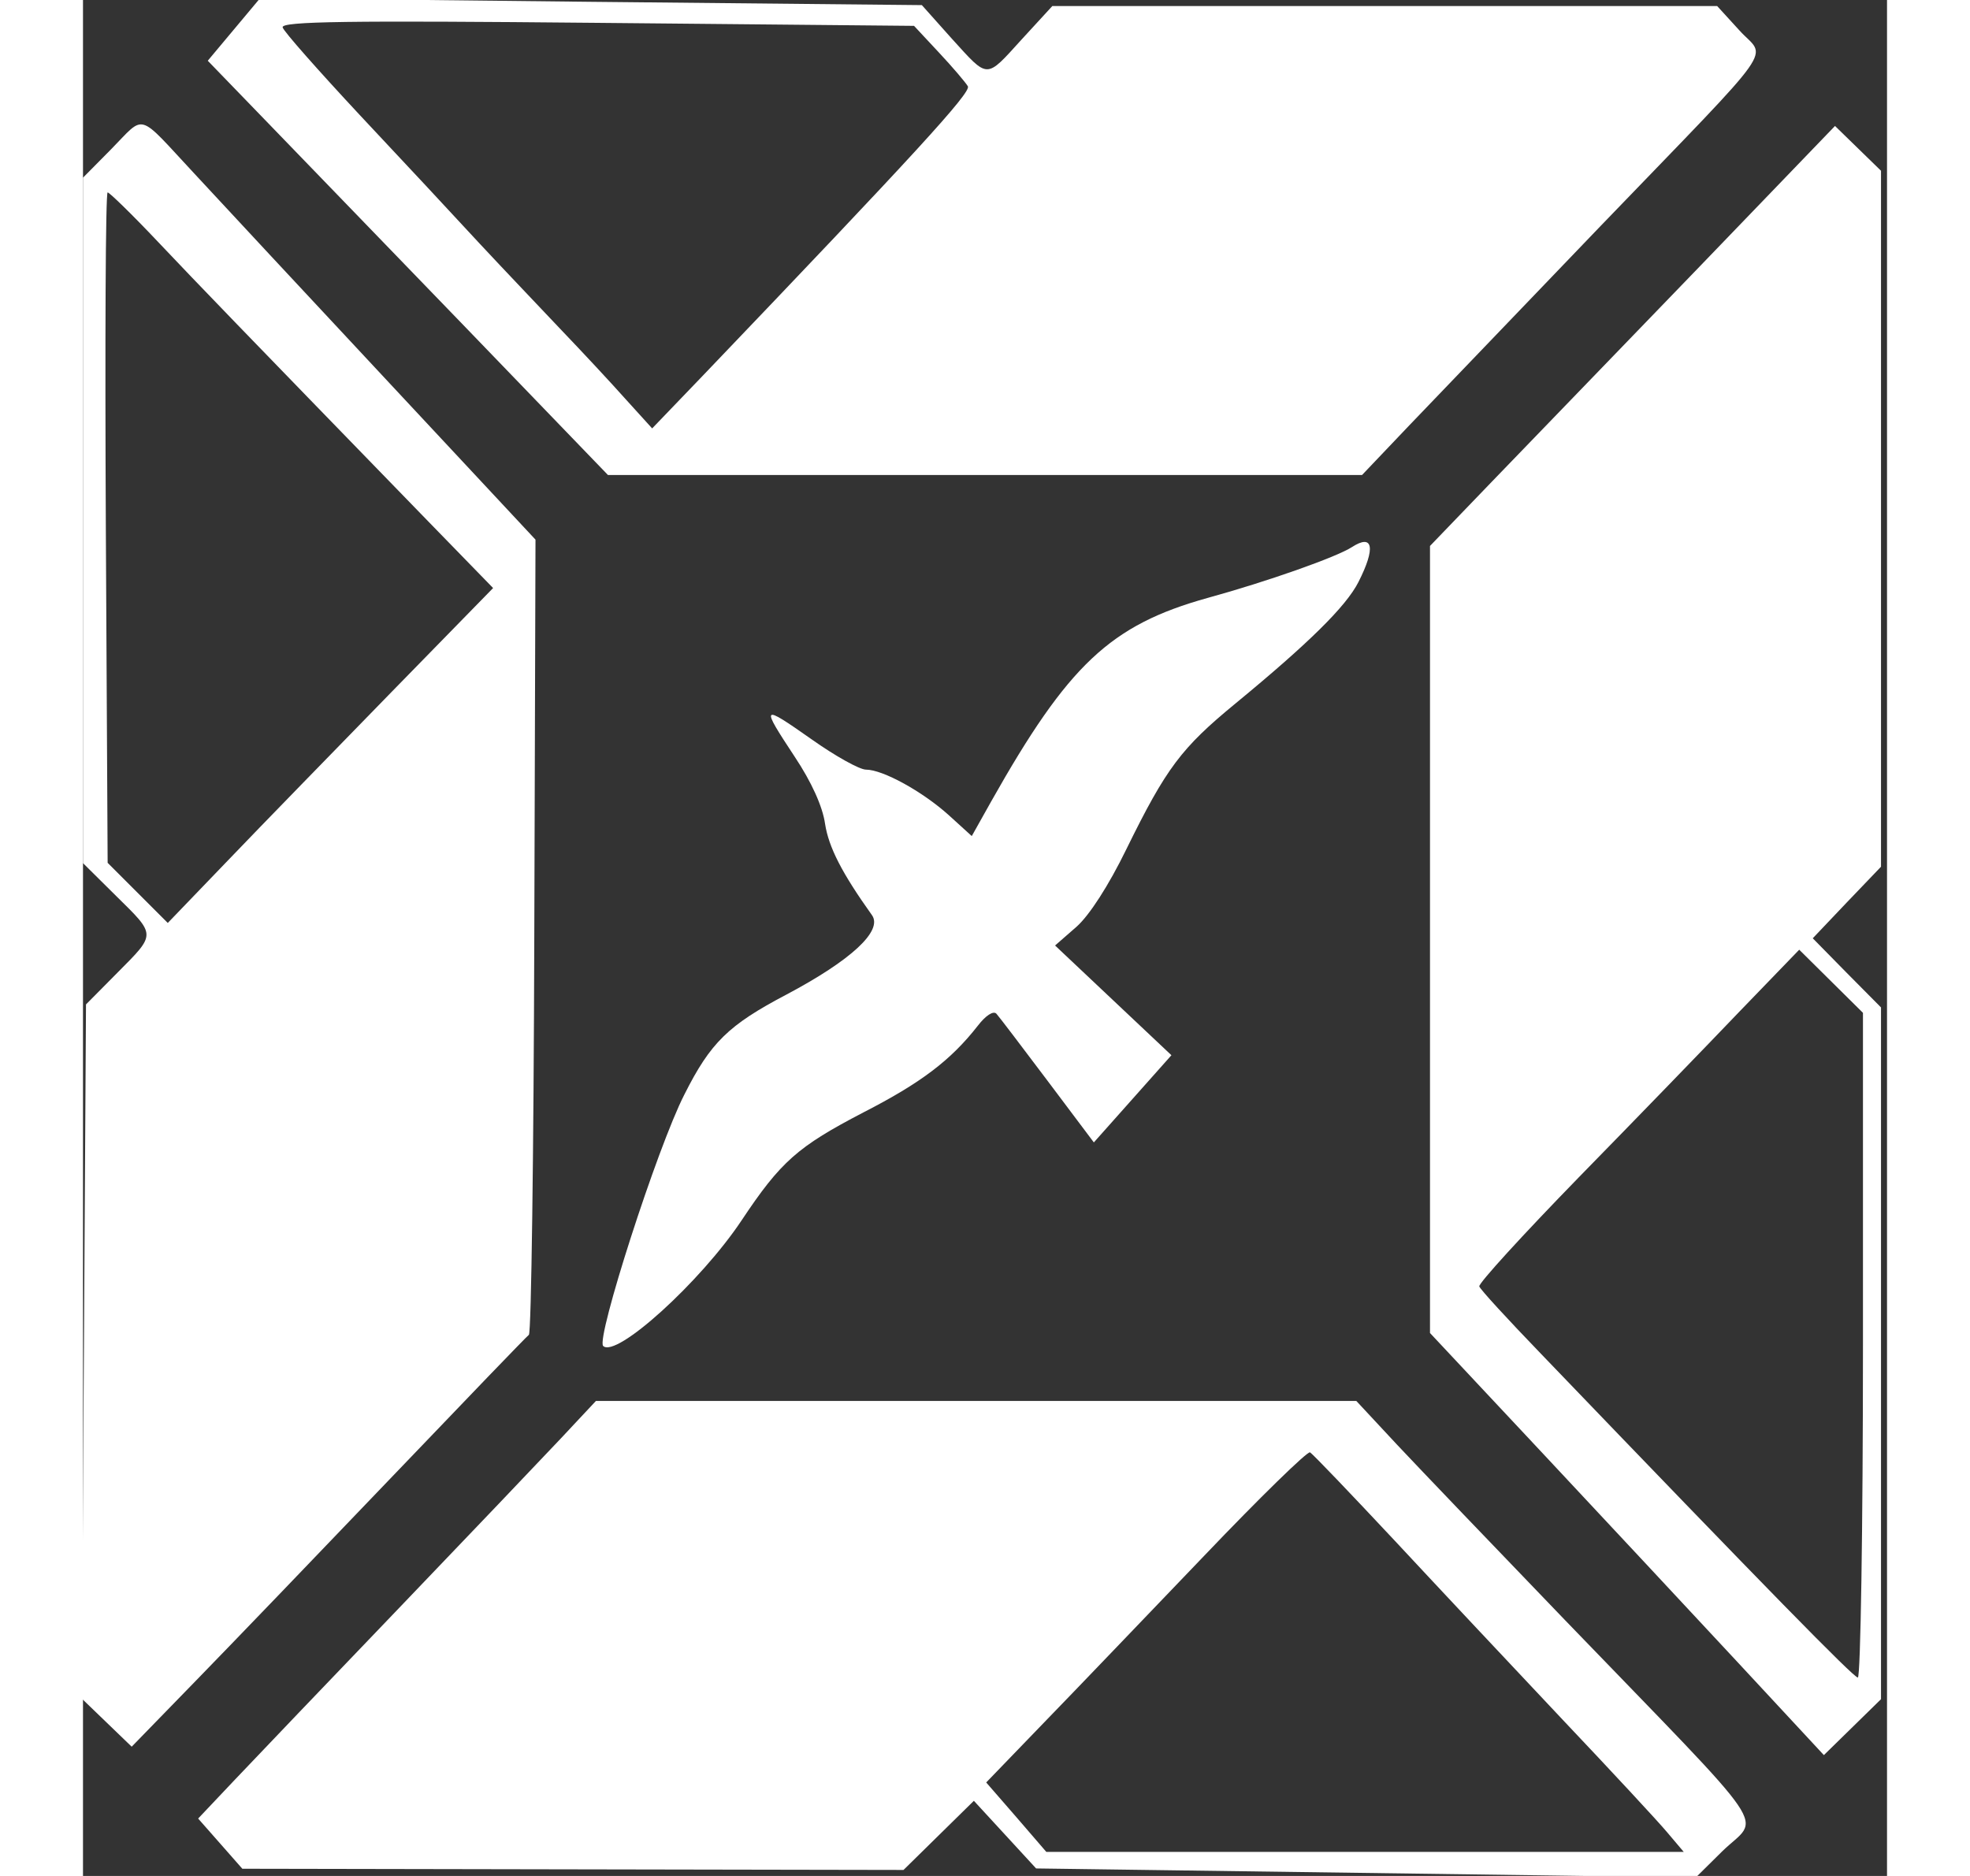
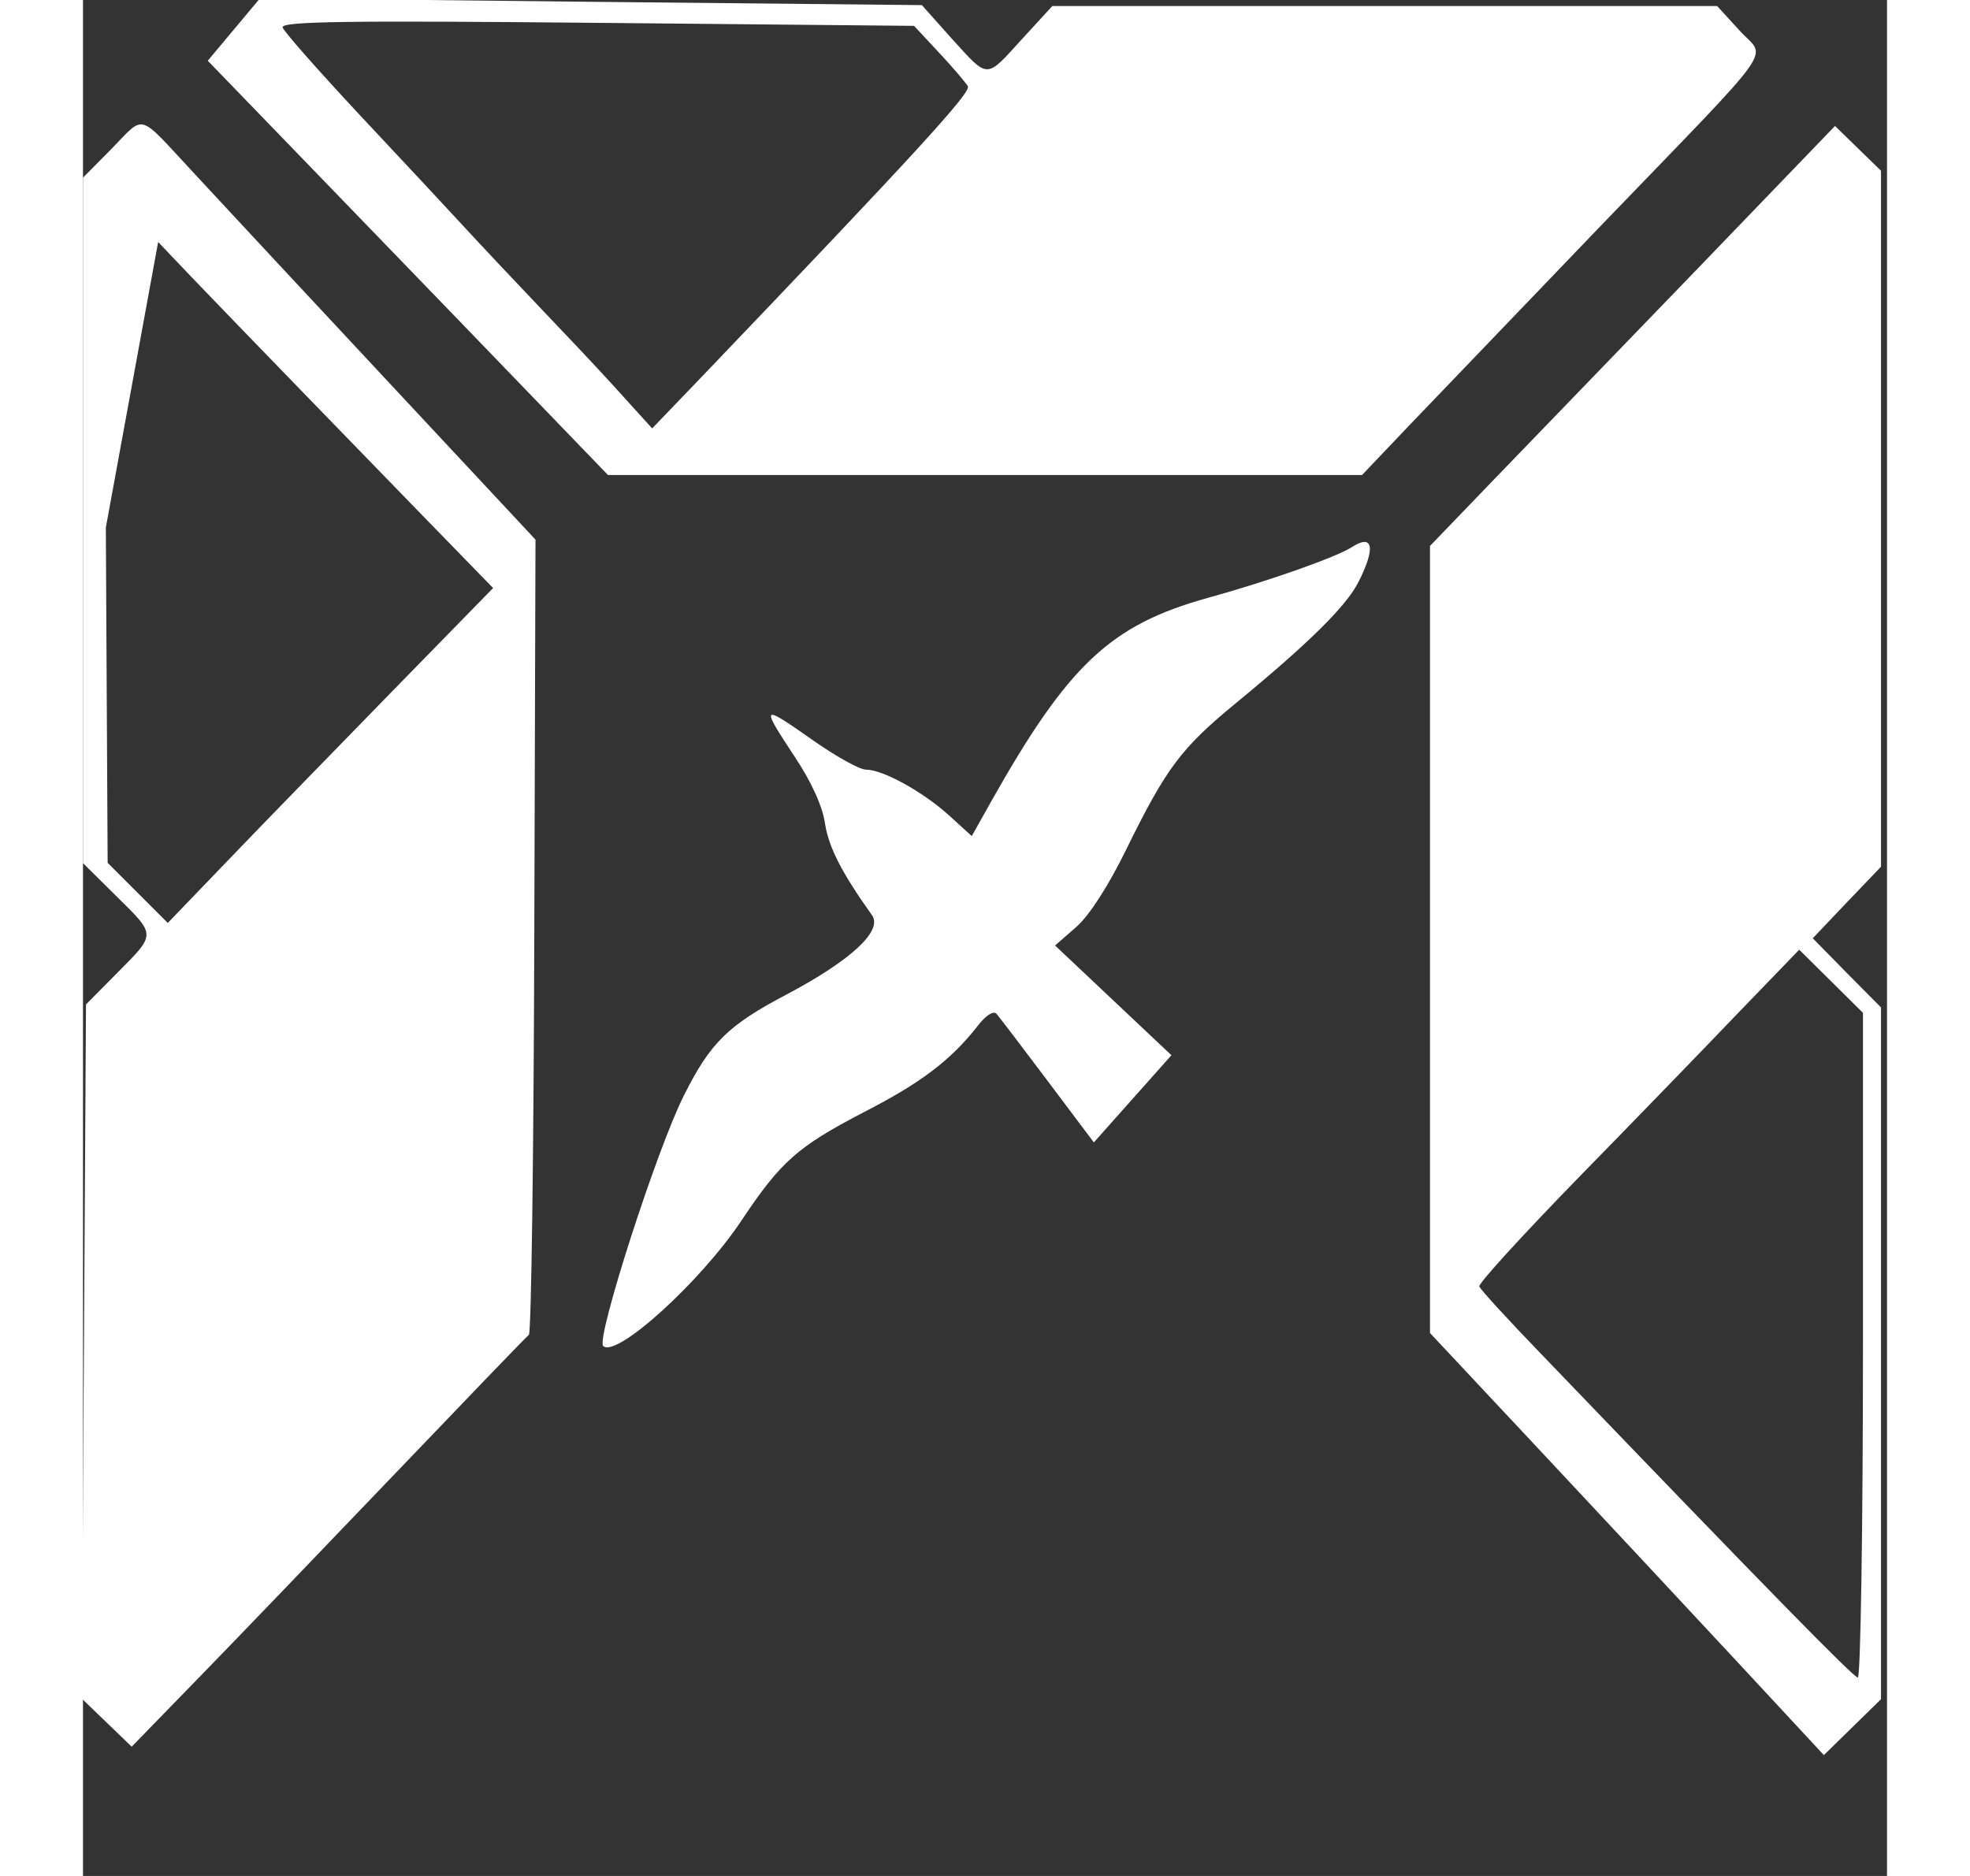
<svg xmlns="http://www.w3.org/2000/svg" version="1.0" width="21px" height="20px" viewBox="0 0 300 312" preserveAspectRatio="xMidYMid meet">
  <rect x="0" y="0" width="300" height="312" fill="#333333" stroke="none" />
  <g transform="translate(0,312) scale(0.05,-0.05)" fill="#ffffff" stroke="none">
    <path d="M502 6142 l-87 -104 178 -184 c98 -101 397 -411 666 -689 l487 -505 1254 0 1254 0 157 165 c87 91 374 390 638 665 605 628 549 550 460 649 l-74 81 -1105 0 -1106 0 -101 -110 c-122 -134 -110 -134 -233 1 l-100 112 -1100 11 -1101 12 -87 -104z m2345 -77 c46 -49 89 -100 96 -112 12 -20 -177 -226 -880 -961 l-170 -177 -88 97 c-48 54 -144 157 -212 228 -68 72 -192 202 -274 290 -82 89 -261 281 -399 428 -137 147 -253 278 -256 291 -5 20 217 23 1047 15 l1053 -10 83 -89z" />
-     <path d="M94 5744 l-94 -95 0 -1140 0 -1140 110 -109 c134 -132 134 -125 5 -255 l-105 -106 -7 -1155 -7 -1154 83 -80 83 -80 214 220 c118 121 412 427 654 680 242 253 446 465 453 470 8 6 16 603 18 1328 l4 1317 -487 522 c-269 288 -560 601 -648 696 -192 206 -161 198 -276 81z m156 -309 c143 -151 257 -269 897 -928 l217 -223 -339 -347 c-186 -191 -430 -441 -541 -557 l-202 -210 -100 100 -100 100 -6 1115 c-3 613 -1 1115 6 1115 6 0 82 -74 168 -165z" />
+     <path d="M94 5744 l-94 -95 0 -1140 0 -1140 110 -109 c134 -132 134 -125 5 -255 l-105 -106 -7 -1155 -7 -1154 83 -80 83 -80 214 220 c118 121 412 427 654 680 242 253 446 465 453 470 8 6 16 603 18 1328 l4 1317 -487 522 c-269 288 -560 601 -648 696 -192 206 -161 198 -276 81z m156 -309 c143 -151 257 -269 897 -928 l217 -223 -339 -347 c-186 -191 -430 -441 -541 -557 l-202 -210 -100 100 -100 100 -6 1115 z" />
    <path d="M5359 5335 c-258 -267 -561 -581 -674 -698 l-205 -213 0 -1309 0 -1309 370 -395 c203 -217 498 -533 655 -702 l285 -307 95 93 95 93 0 1151 0 1150 -114 115 -113 115 113 119 114 119 0 1157 0 1158 -76 74 -77 75 -468 -486z m561 -3569 c0 -608 -8 -1106 -17 -1106 -14 0 -299 291 -1054 1077 -110 114 -202 214 -205 224 -4 9 145 172 331 363 186 190 427 439 535 552 l198 205 106 -105 106 -105 0 -1105z" />
    <path d="M4220 4420 c-51 -33 -280 -114 -480 -169 -323 -90 -463 -222 -719 -676 l-65 -116 -77 70 c-88 79 -219 151 -275 151 -21 0 -102 45 -181 101 -168 118 -170 115 -56 -58 56 -84 93 -166 101 -223 12 -78 56 -164 156 -304 37 -52 -69 -150 -284 -264 -194 -102 -253 -160 -340 -333 -90 -176 -294 -811 -270 -836 43 -42 324 213 460 417 131 197 187 246 406 360 191 98 290 173 380 288 26 34 52 51 62 40 9 -10 85 -110 170 -223 l154 -205 129 145 129 145 -193 182 -194 183 71 62 c43 38 107 137 166 258 133 271 183 337 363 485 243 200 368 323 409 404 58 114 49 162 -22 116z" />
-     <path d="M1589 1455 c-65 -69 -307 -323 -539 -565 -232 -242 -477 -498 -545 -570 l-122 -129 74 -84 73 -83 1099 -2 1100 -2 117 115 117 115 104 -113 103 -112 1097 -15 1097 -15 88 87 c126 123 186 34 -522 768 -233 242 -485 505 -560 585 l-135 145 -1265 0 -1264 0 -117 -125z m2774 -340 c146 -157 397 -424 558 -595 162 -171 318 -339 348 -375 l55 -65 -1060 0 -1060 0 -100 116 -100 115 193 200 c106 109 345 359 531 553 186 195 345 350 353 345 9 -5 136 -138 282 -294z" />
  </g>
</svg>